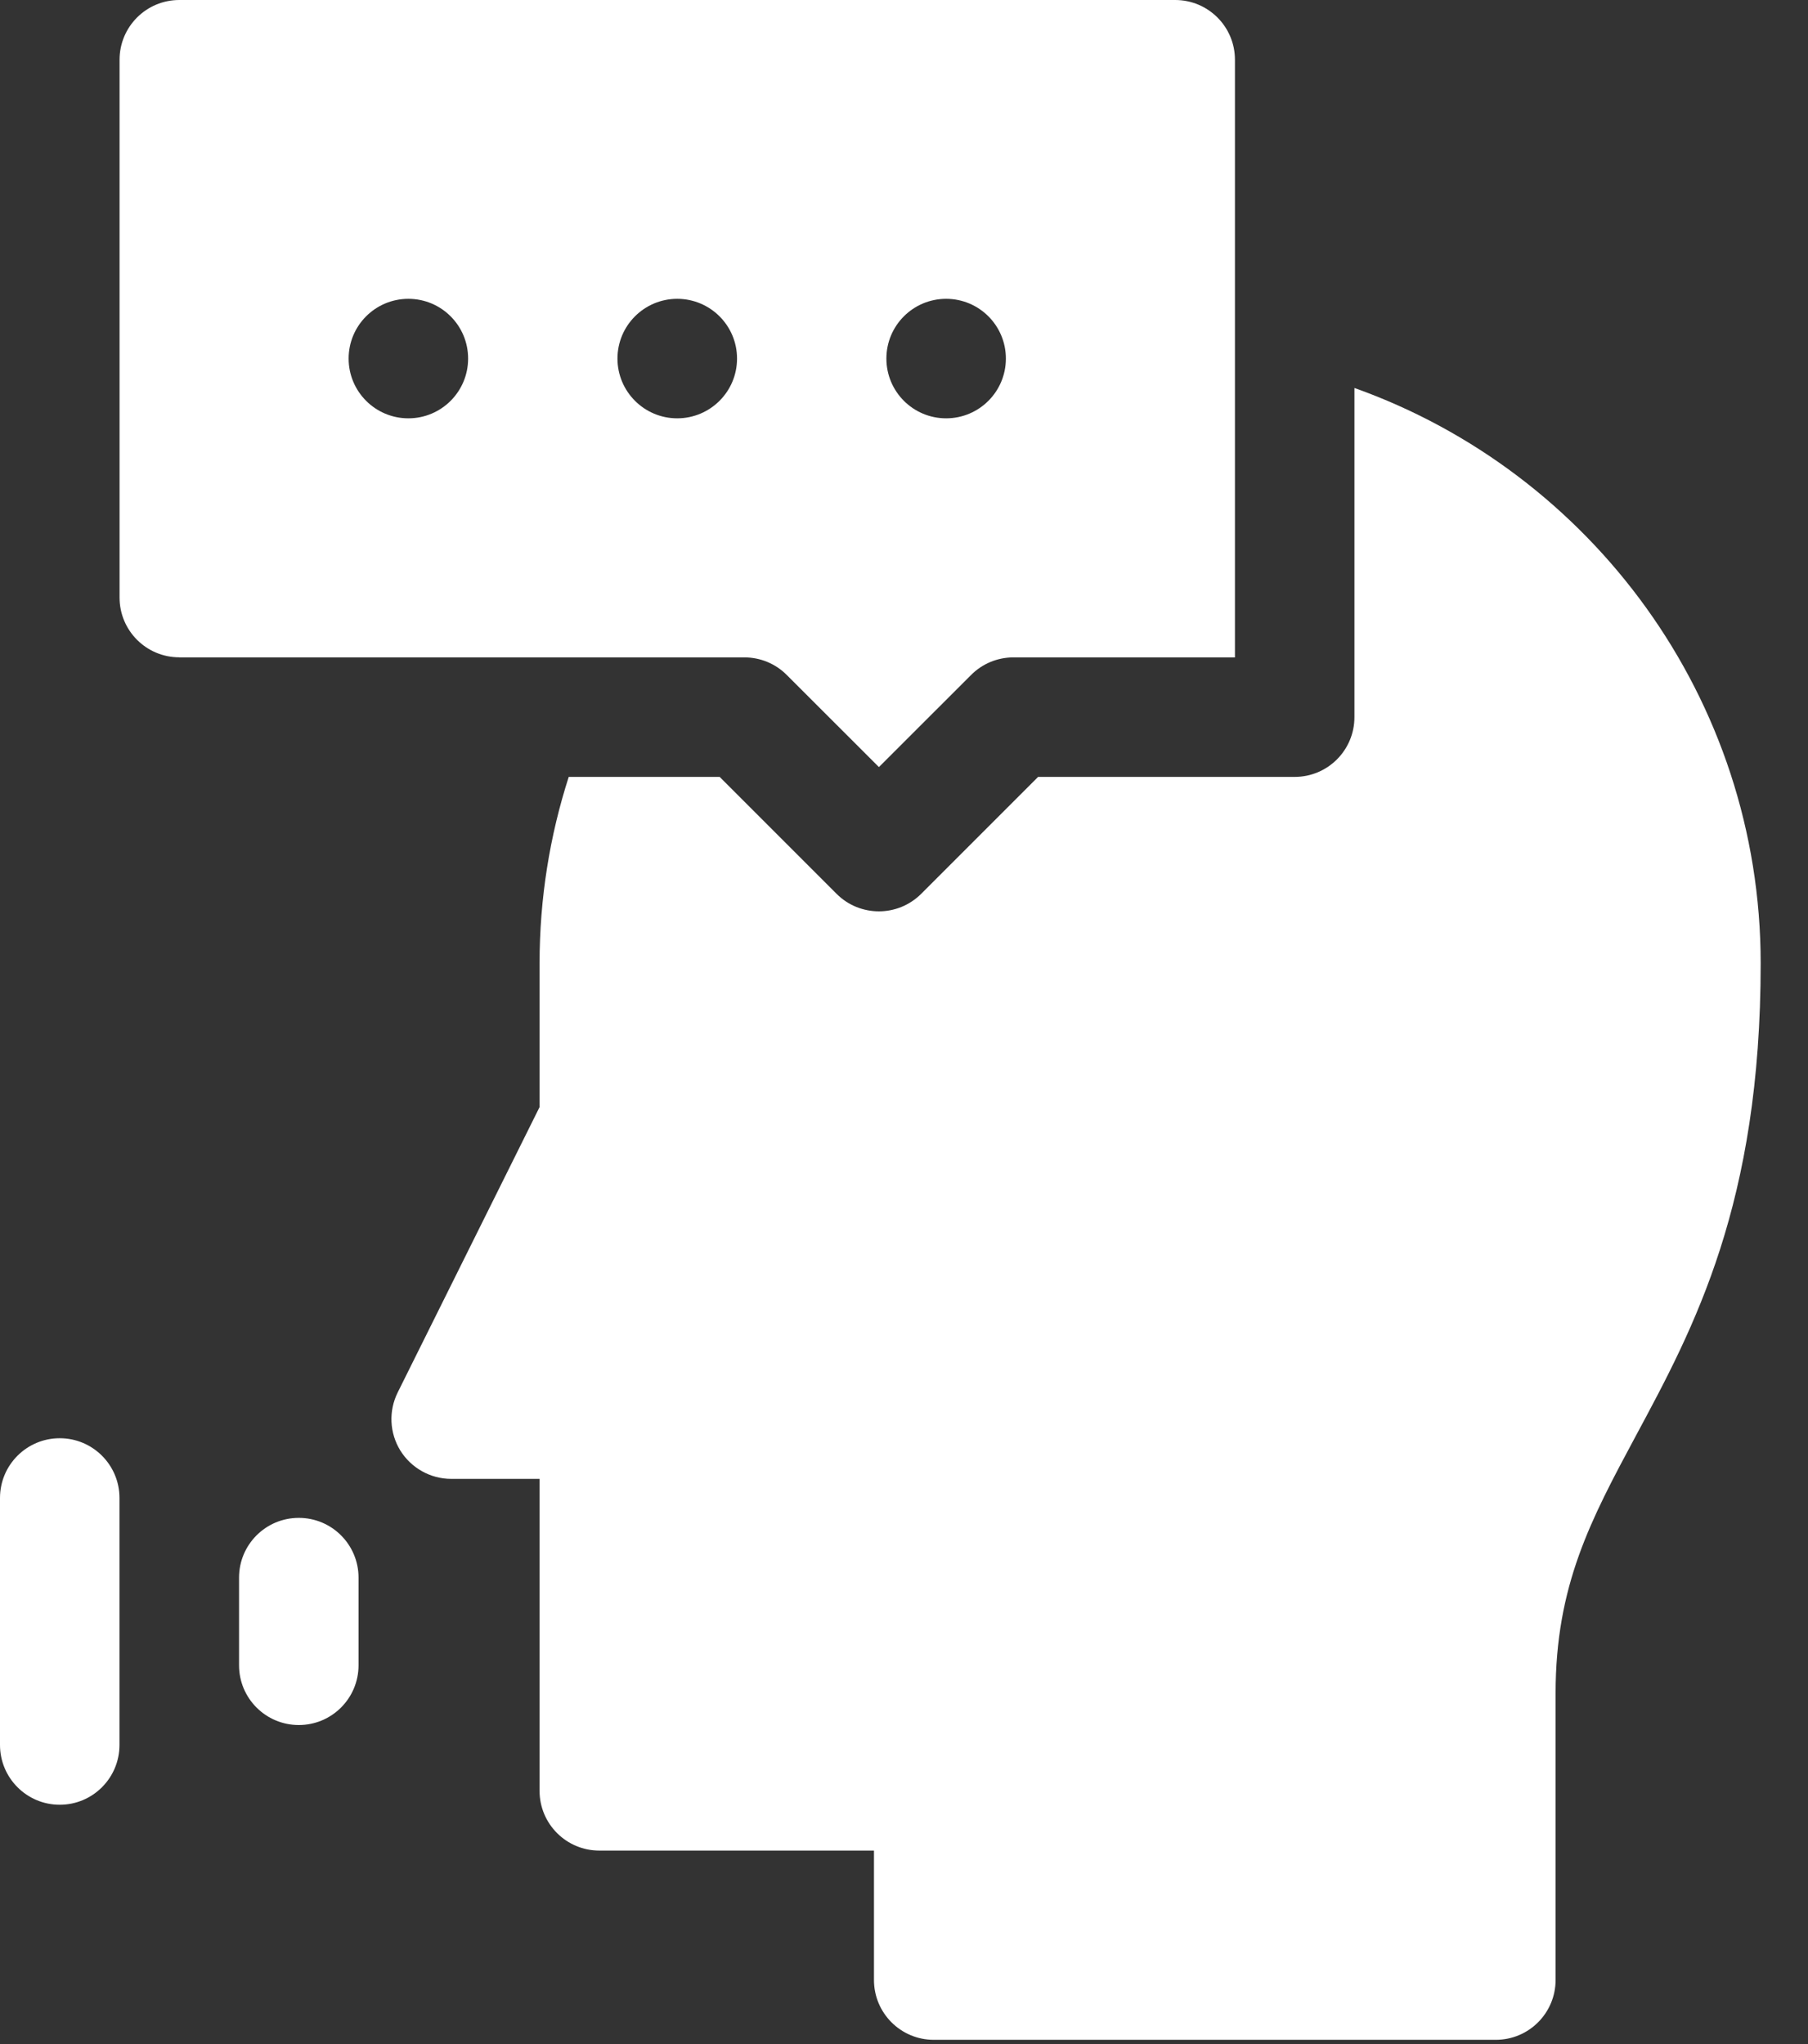
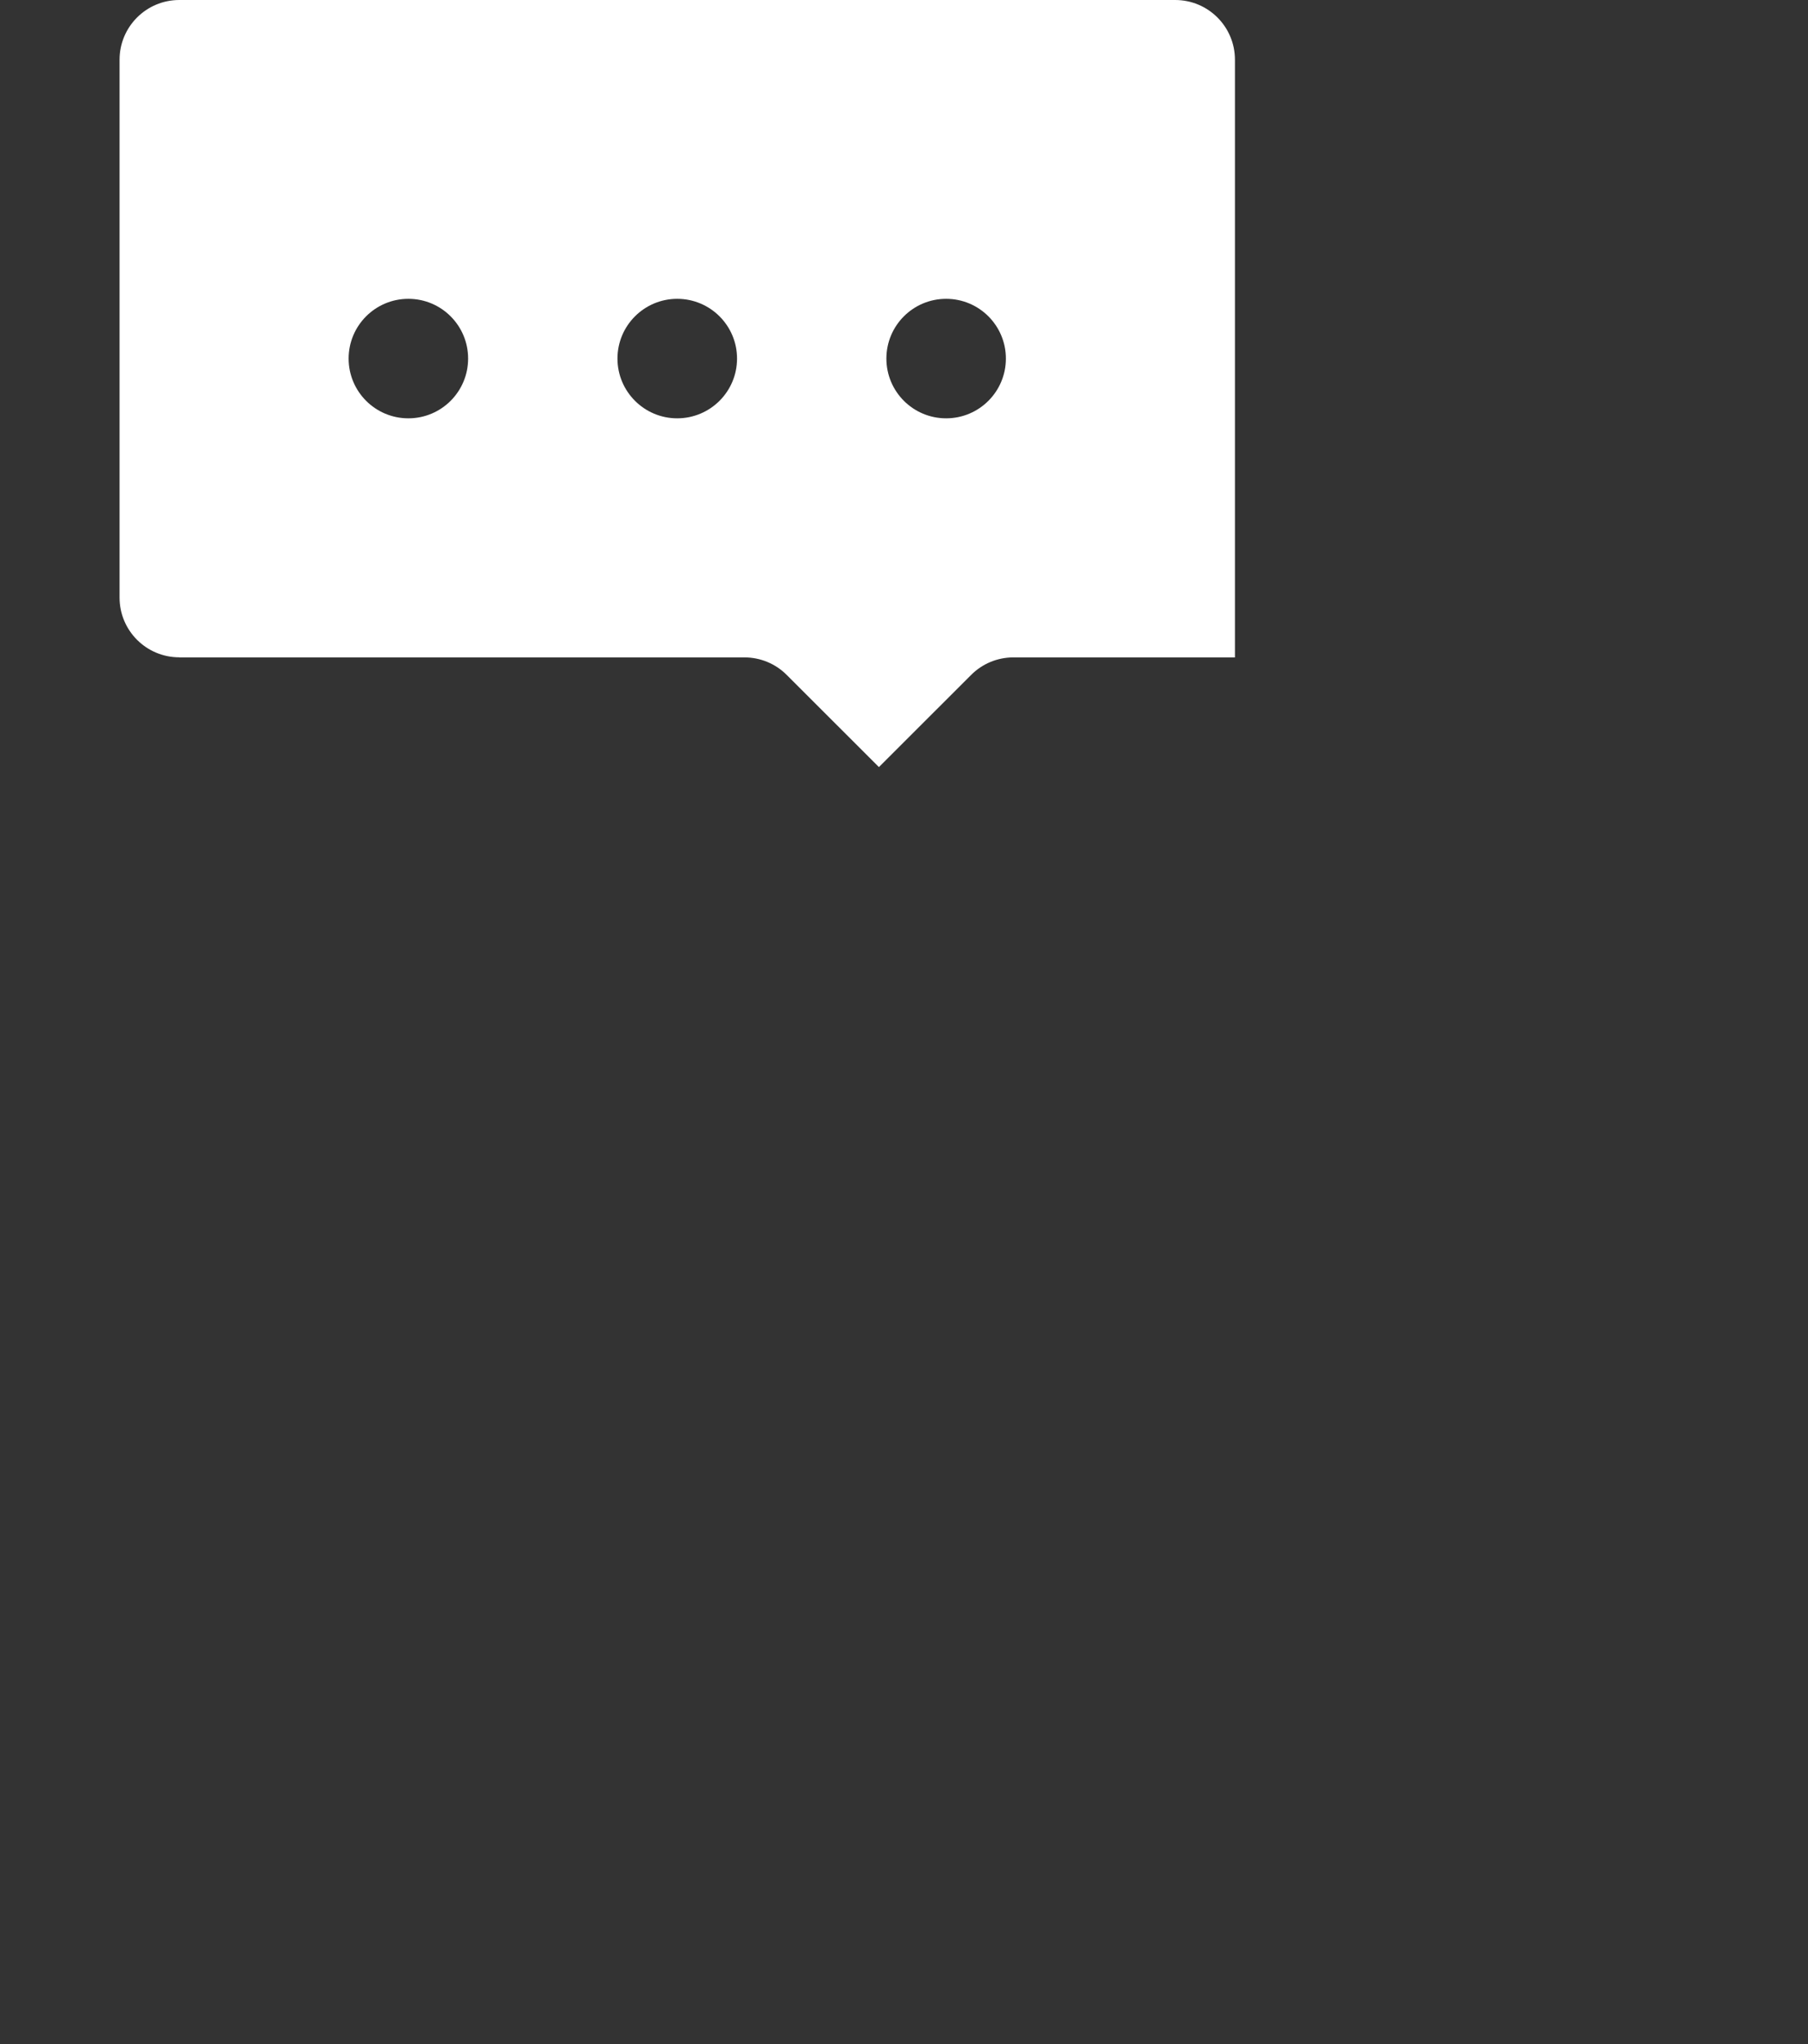
<svg xmlns="http://www.w3.org/2000/svg" width="23" height="26" viewBox="0 0 23 26" fill="none">
  <rect x="0" y="0" width="23" height="26" fill="#333333" stroke="none" />
-   <path d="M0.76 18.294C0.34 18.294 0 18.634 0 19.054V22.195C0 22.615 0.34 22.956 0.76 22.956C1.18 22.956 1.52 22.615 1.52 22.195V19.054C1.52 18.634 1.18 18.294 0.76 18.294Z" fill="white" />
-   <path d="M3.801 19.307C3.381 19.307 3.041 19.647 3.041 20.067V21.182C3.041 21.602 3.381 21.942 3.801 21.942C4.221 21.942 4.561 21.602 4.561 21.182V20.067C4.561 19.647 4.221 19.307 3.801 19.307Z" fill="white" />
-   <path d="M17.23 4.935V9.122C17.23 9.542 16.89 9.882 16.47 9.882H13.206L11.718 11.37C11.569 11.518 11.375 11.592 11.181 11.592C10.986 11.592 10.791 11.518 10.643 11.37L9.155 9.882H7.235C6.994 10.63 6.864 11.427 6.864 12.254V14.082L5.059 17.712C4.942 17.948 4.955 18.227 5.093 18.451C5.232 18.674 5.477 18.811 5.74 18.811H6.864V22.779C6.864 23.199 7.204 23.539 7.624 23.539H11.118V25.185C11.118 25.605 11.458 25.946 11.878 25.946H19.029C19.449 25.946 19.789 25.605 19.789 25.185V21.539C19.789 20.164 20.239 19.328 20.807 18.269C21.553 16.883 22.398 15.31 22.398 12.254C22.398 8.882 20.238 6.006 17.23 4.935V4.935Z" fill="white" />
  <path d="M9.471 8.362C9.672 8.362 9.866 8.442 10.008 8.585L11.181 9.757L12.354 8.585C12.496 8.442 12.69 8.362 12.891 8.362H15.71V0.76C15.71 0.34 15.37 0 14.95 0H2.281C1.861 0 1.521 0.34 1.521 0.76V7.601C1.521 8.021 1.861 8.361 2.281 8.361V8.362H9.471ZM12.036 3.801C12.456 3.801 12.796 4.141 12.796 4.561C12.796 4.981 12.456 5.321 12.036 5.321C11.616 5.321 11.276 4.981 11.276 4.561C11.276 4.141 11.616 3.801 12.036 3.801ZM8.615 3.801C9.035 3.801 9.376 4.141 9.376 4.561C9.376 4.981 9.035 5.321 8.615 5.321C8.196 5.321 7.855 4.981 7.855 4.561C7.855 4.141 8.196 3.801 8.615 3.801ZM5.195 3.801C5.615 3.801 5.955 4.141 5.955 4.561C5.955 4.981 5.615 5.321 5.195 5.321C4.775 5.321 4.435 4.981 4.435 4.561C4.435 4.141 4.775 3.801 5.195 3.801Z" fill="white" />
</svg>